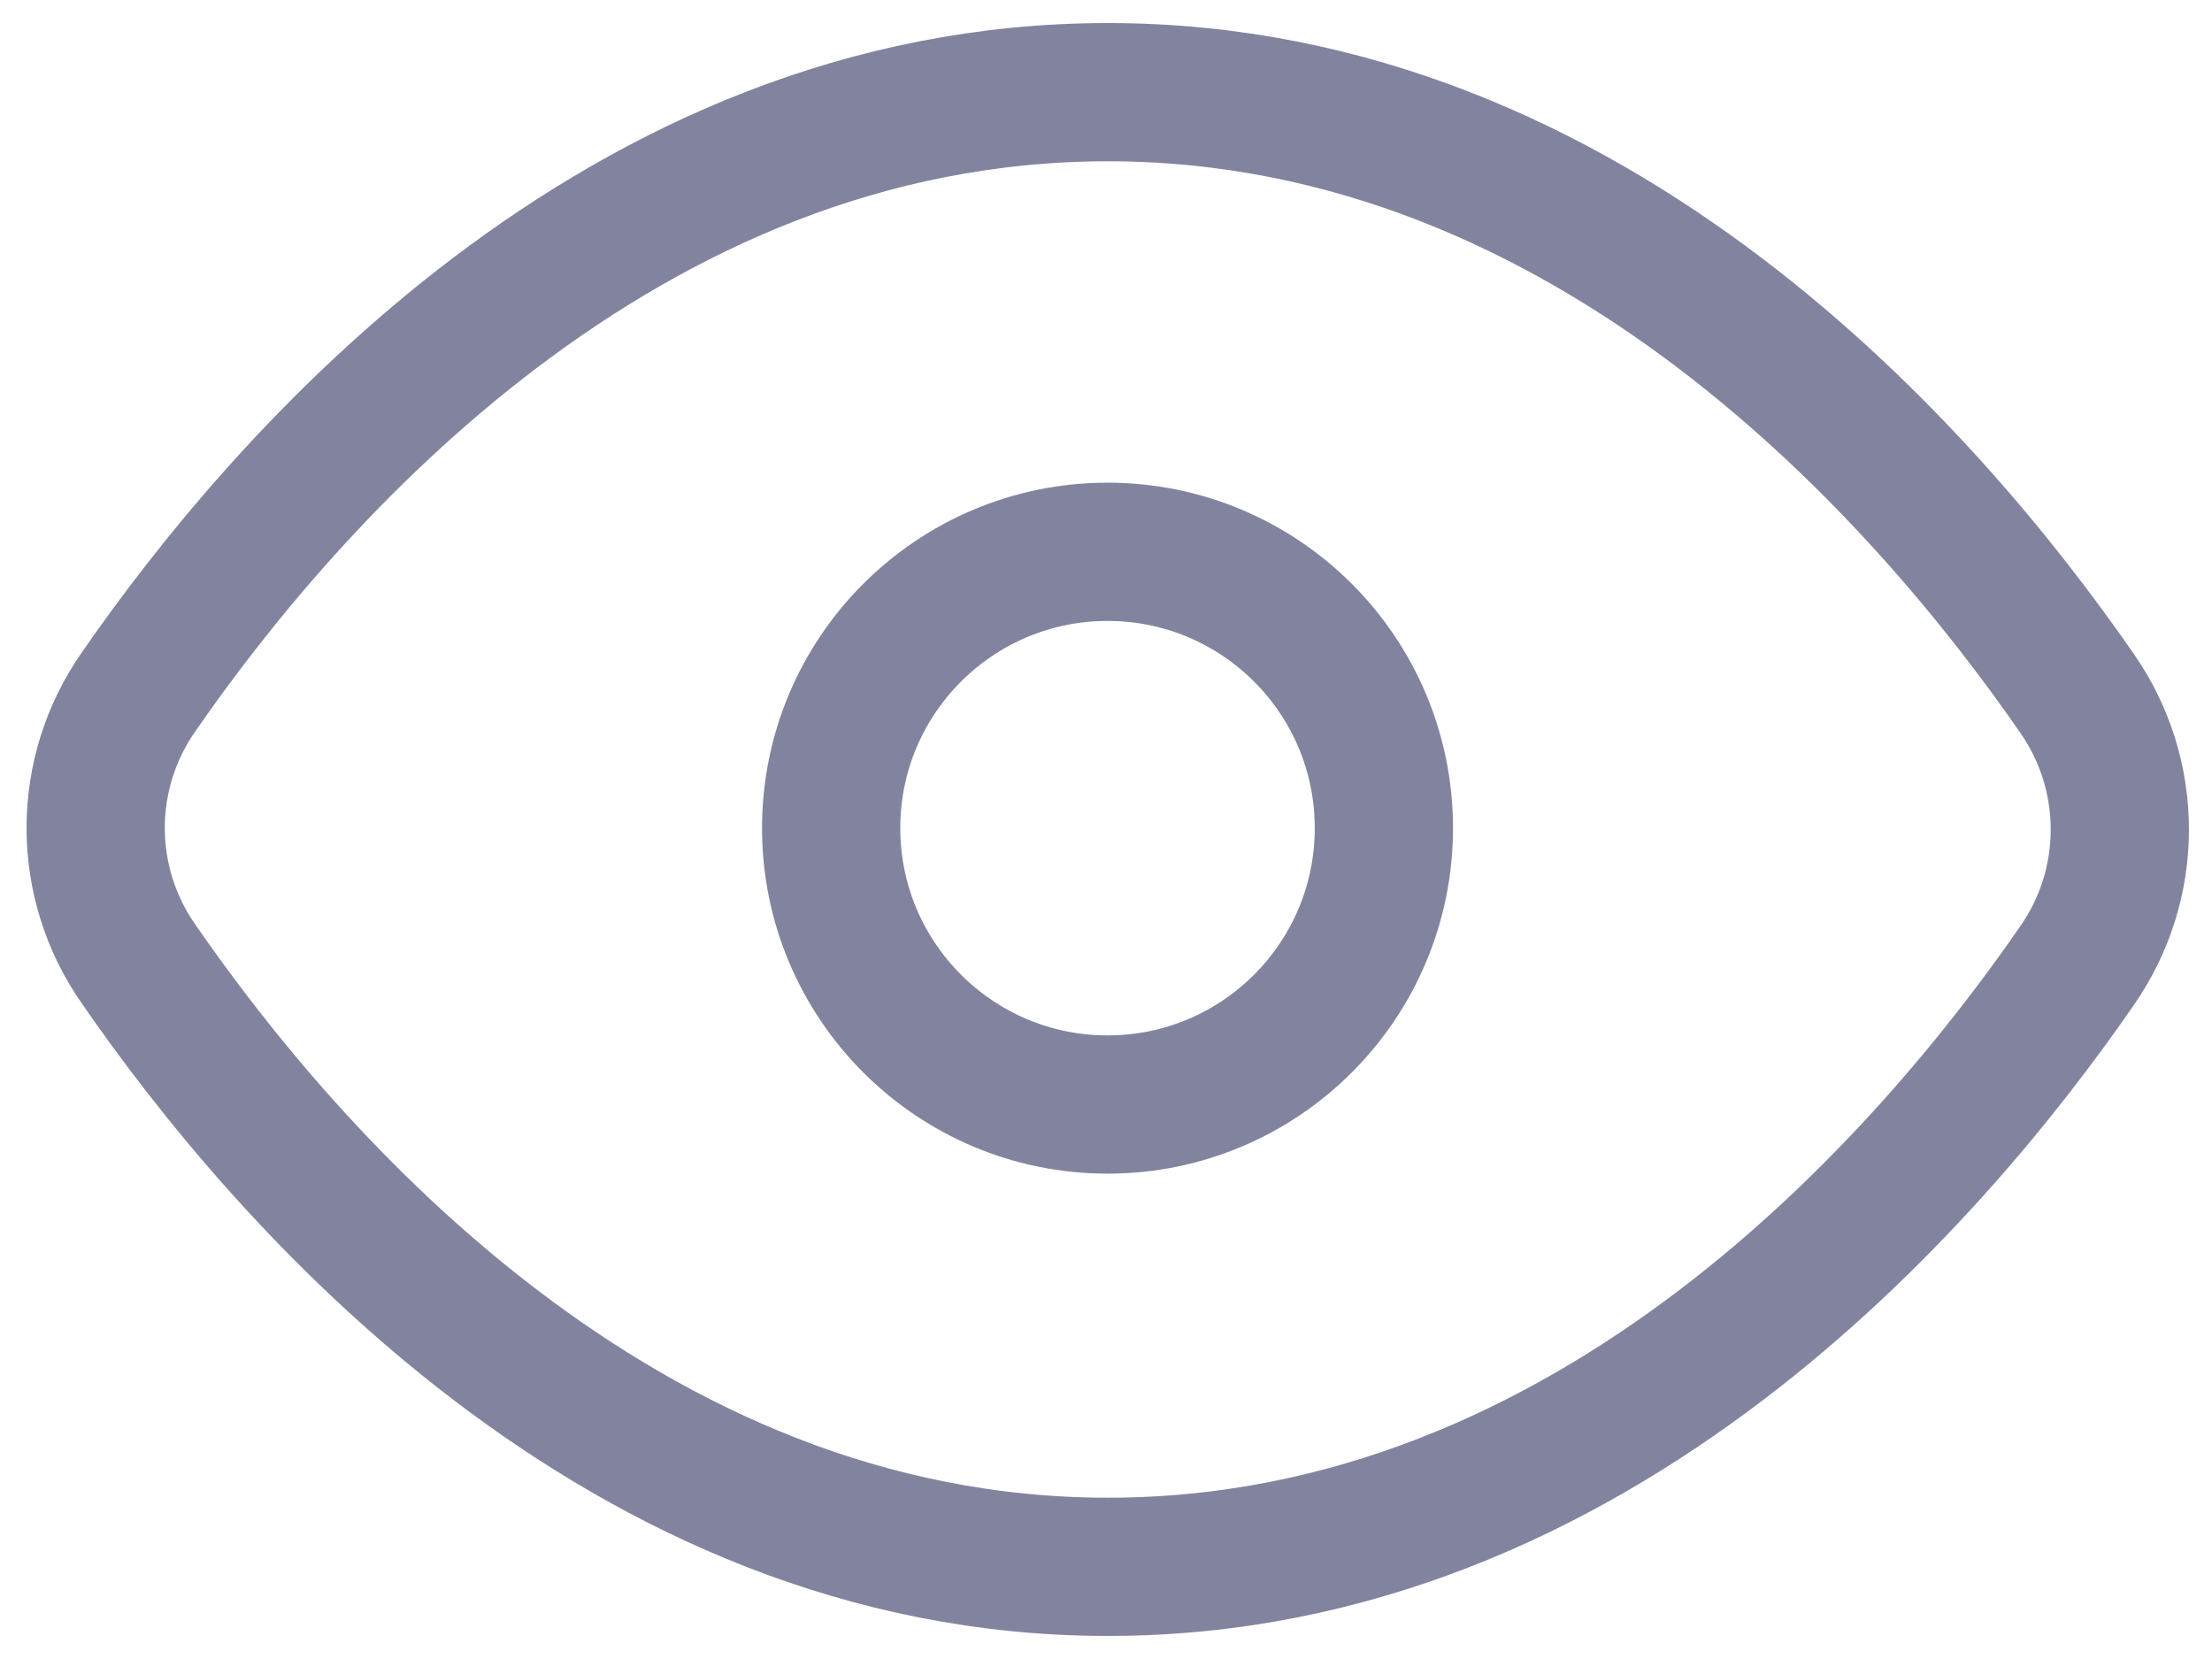
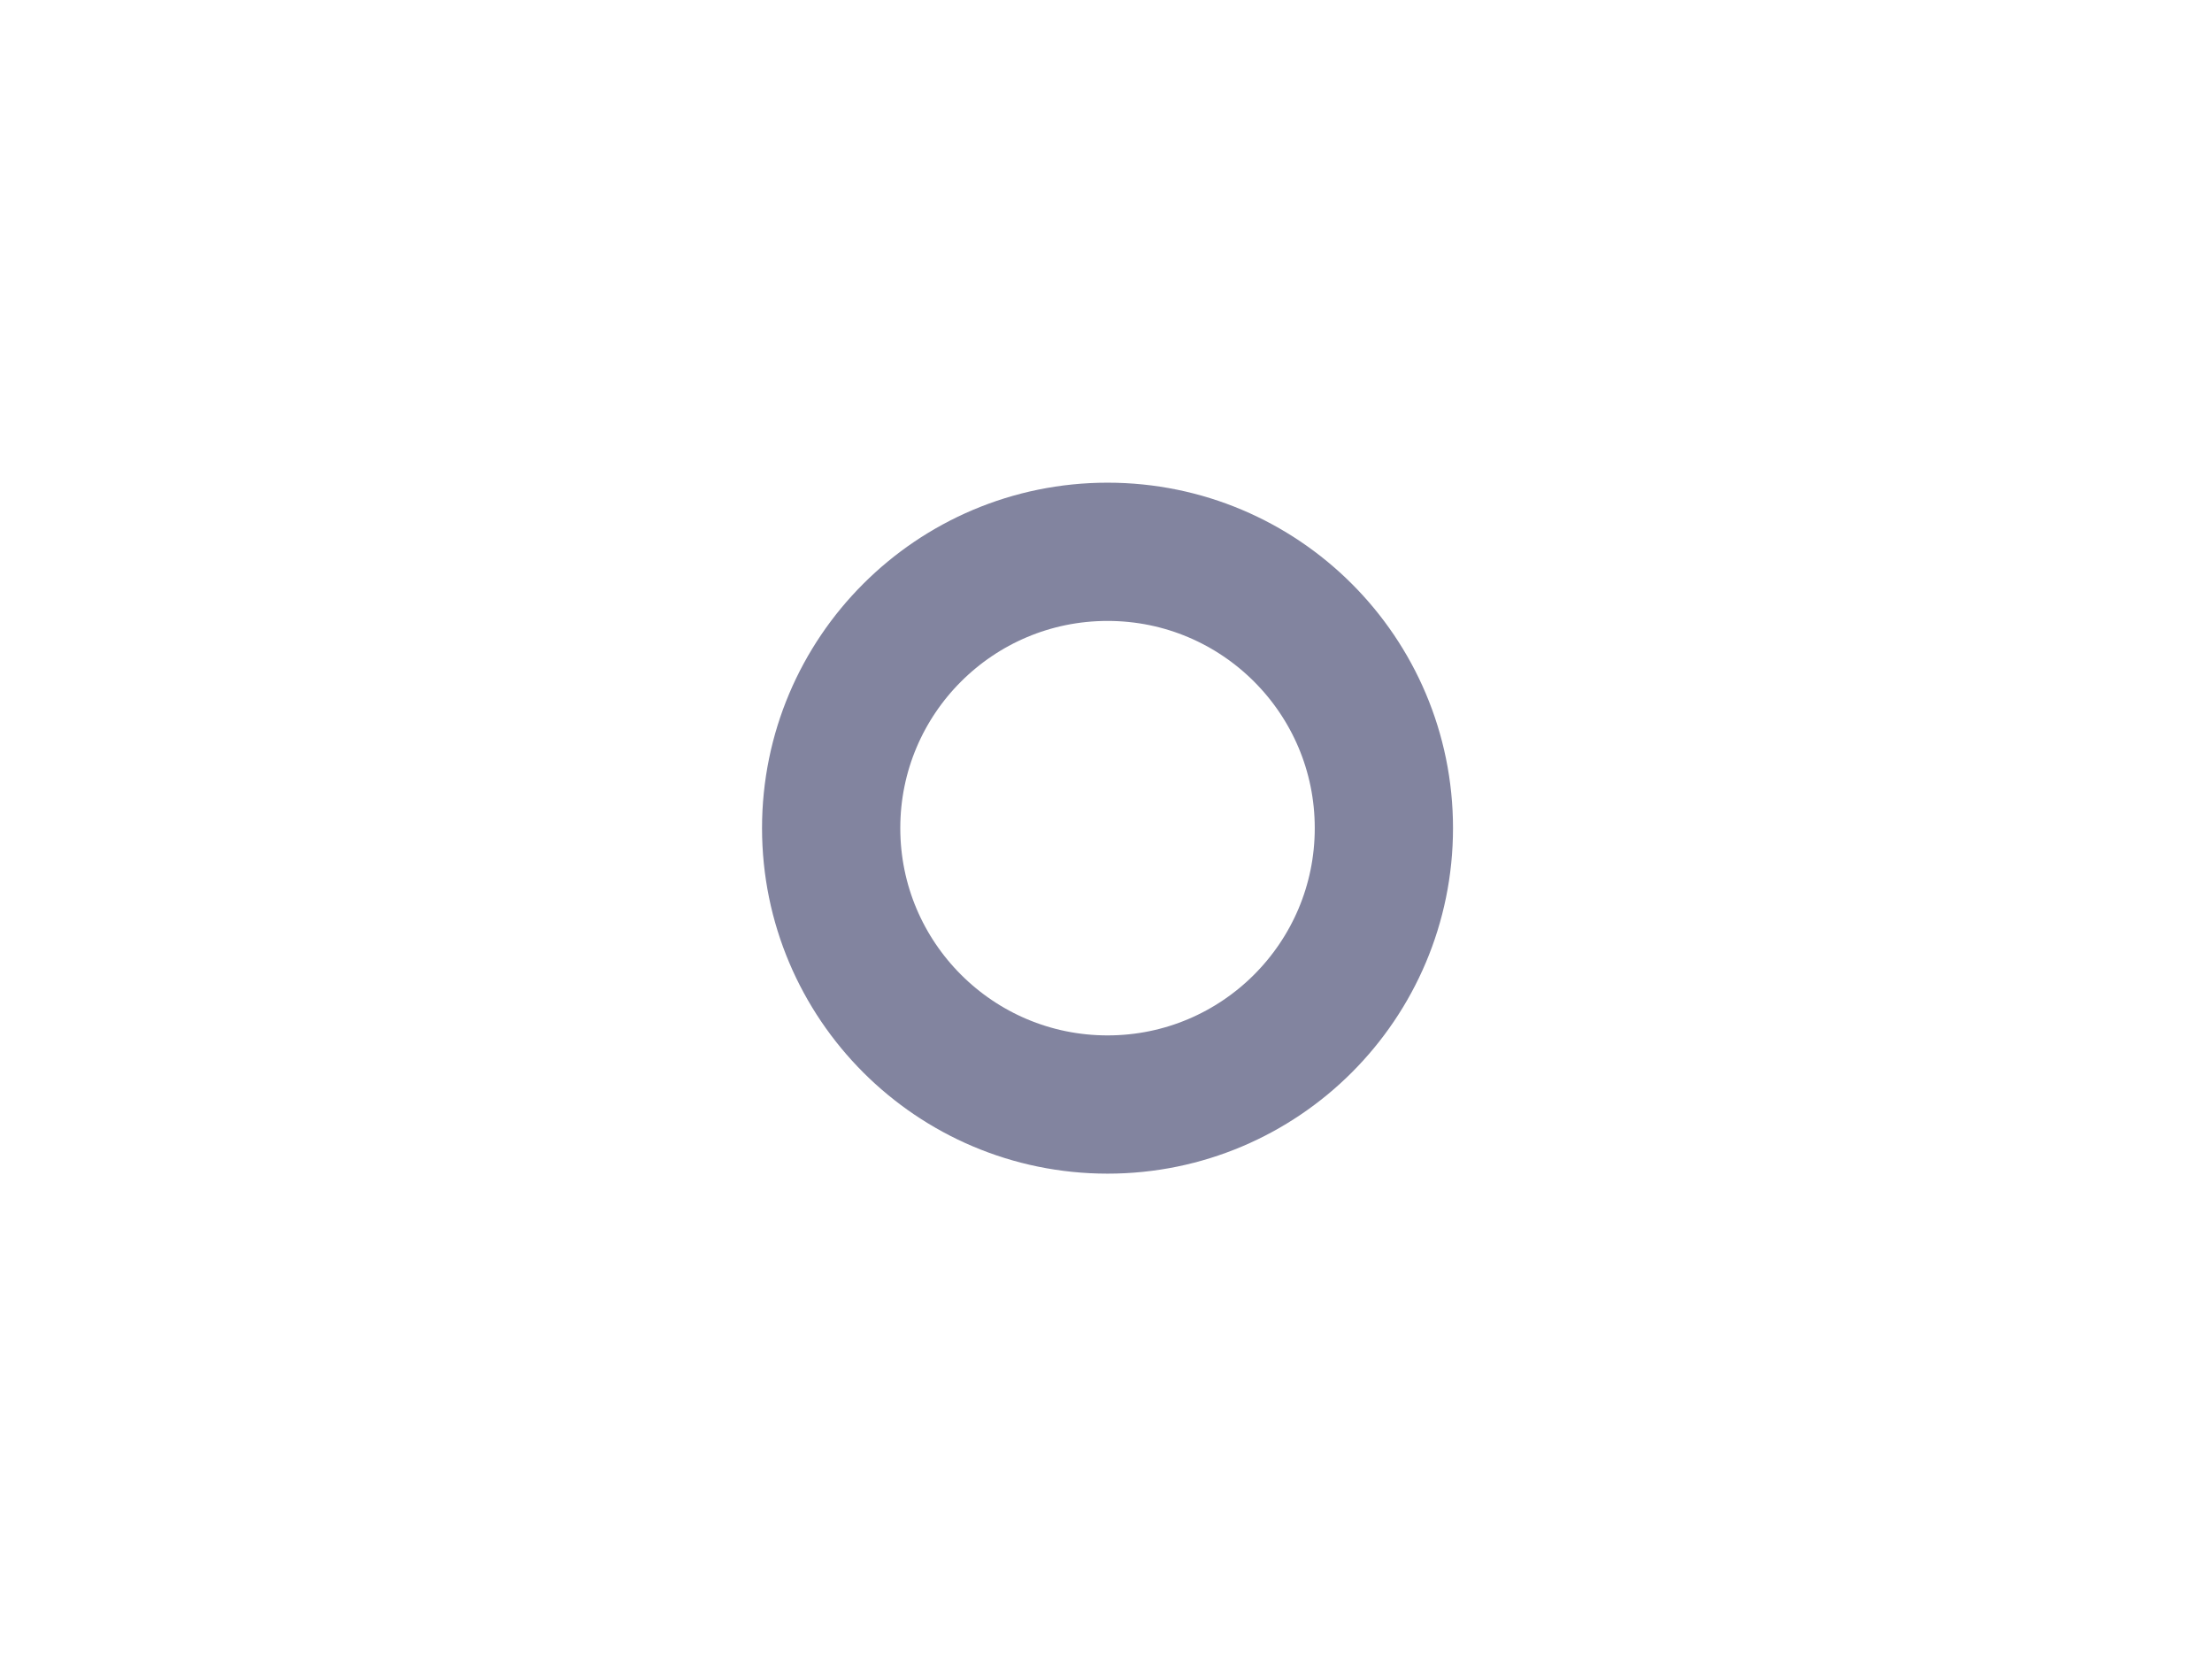
<svg xmlns="http://www.w3.org/2000/svg" width="24" height="18" viewBox="0 0 24 18" fill="none">
-   <path d="M1.502 10.457C1.2 10.025 1.038 9.511 1.038 8.983C1.038 8.456 1.2 7.941 1.502 7.509C3.098 5.2 6.736 1 12.02 1C17.304 1 20.942 5.217 22.538 7.526C22.839 7.959 23 8.473 23 9C23 9.527 22.839 10.041 22.538 10.474C20.942 12.787 17.301 17 12.02 17C6.739 17 3.098 12.77 1.502 10.457Z" stroke="#82849F" stroke-width="1.5" stroke-linecap="round" stroke-linejoin="round" />
  <path d="M12.017 11.984C13.673 11.984 15.015 10.641 15.015 8.985C15.015 7.329 13.673 5.987 12.017 5.987C10.361 5.987 9.018 7.329 9.018 8.985C9.018 10.641 10.361 11.984 12.017 11.984Z" stroke="#82849F" stroke-width="1.5" stroke-linecap="round" stroke-linejoin="round" />
</svg>